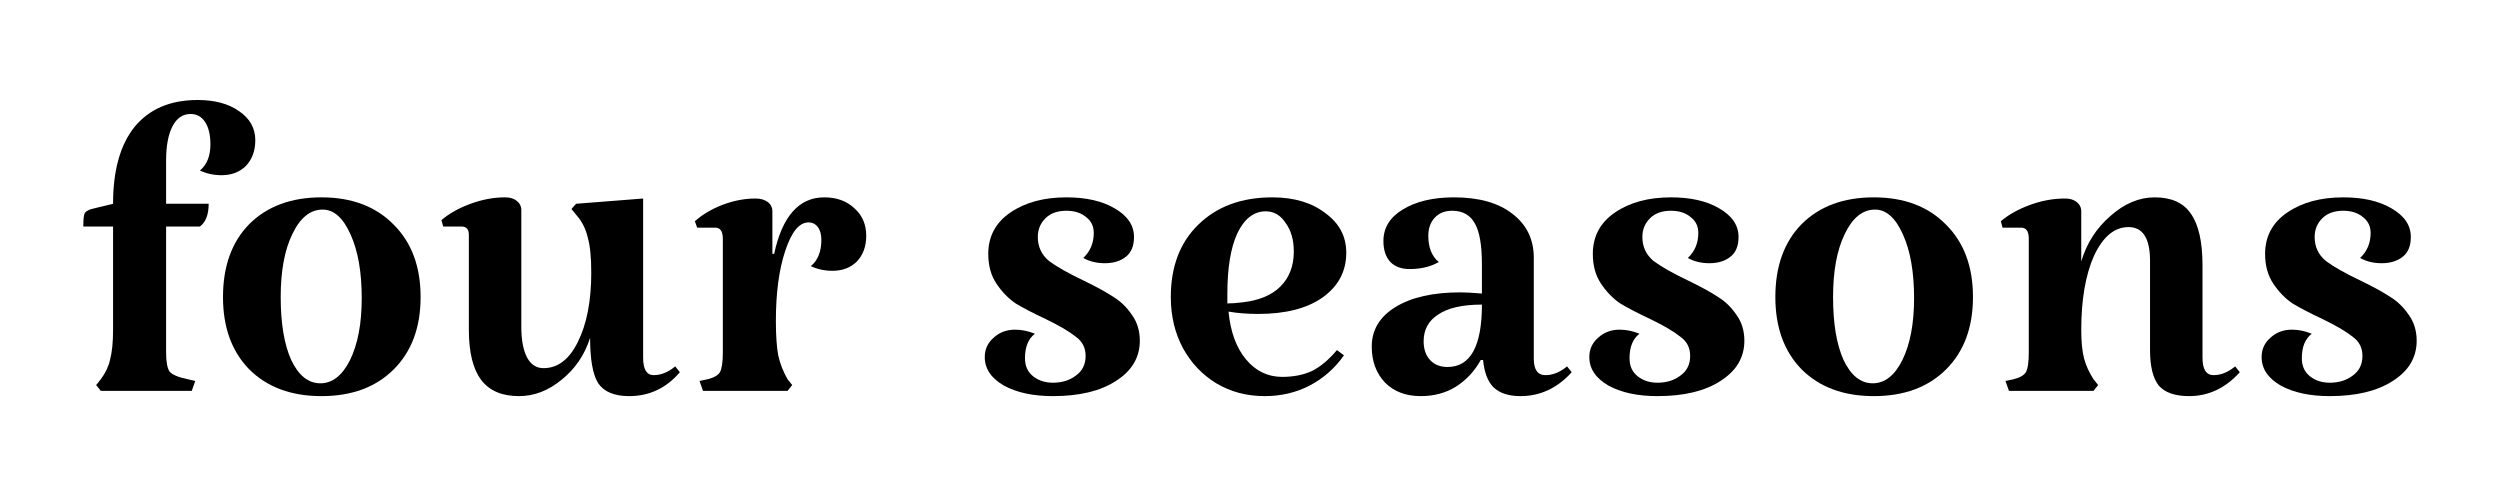
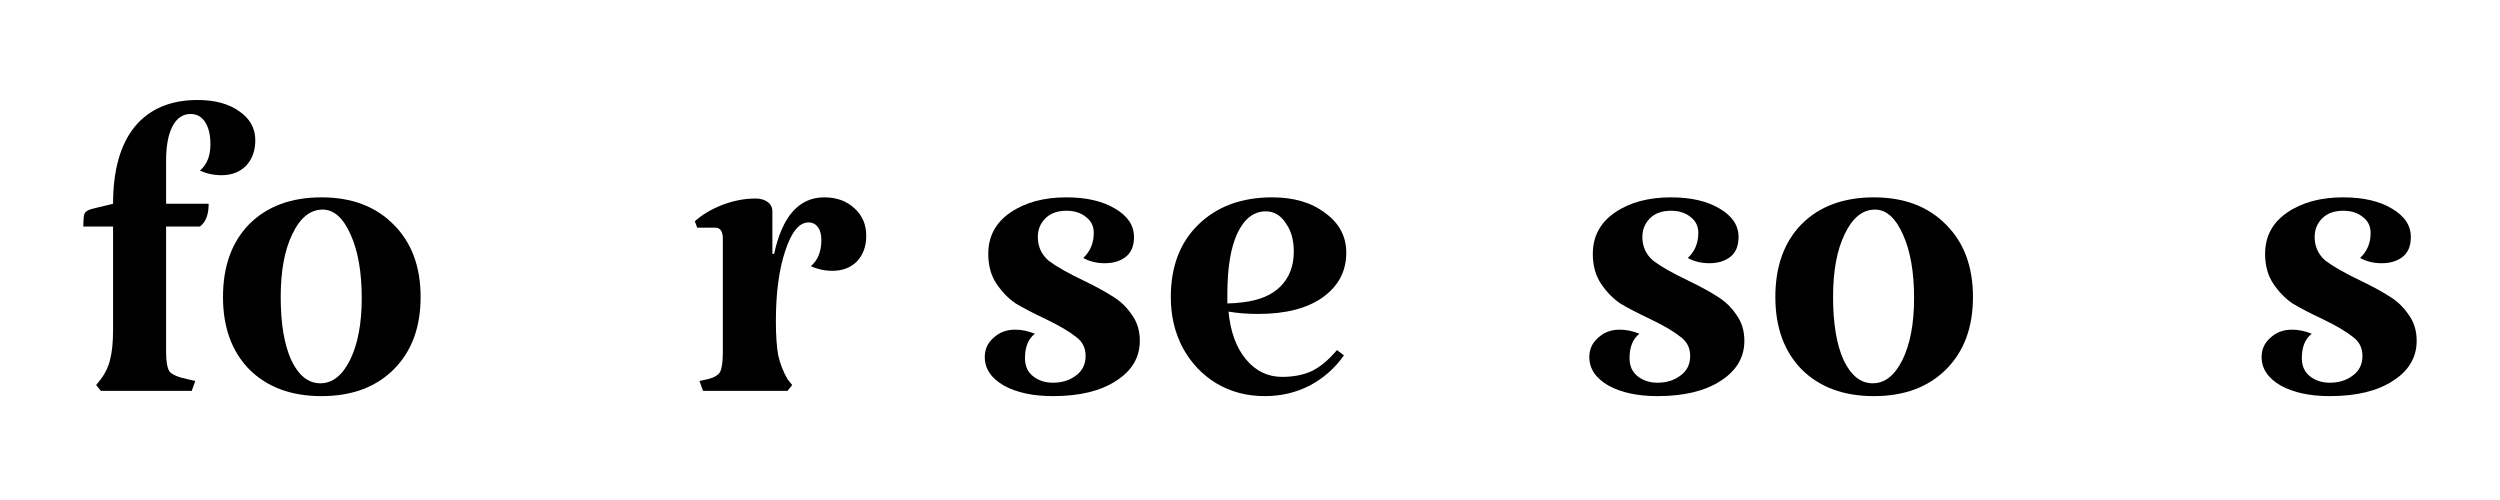
<svg xmlns="http://www.w3.org/2000/svg" width="150" height="30" viewBox="0 0 150 30" fill="none">
  <path d="M9.966 21.144C9.966 21.704 10.036 22.089 10.176 22.298C10.339 22.485 10.701 22.637 11.261 22.753L11.715 22.858L11.505 23.453H6.049L5.769 23.103L6.049 22.753C6.329 22.38 6.516 21.984 6.609 21.564C6.725 21.121 6.784 20.526 6.784 19.78V13.59H5C5 13.193 5.023 12.937 5.07 12.82C5.117 12.704 5.256 12.61 5.49 12.54L6.784 12.226C6.784 10.22 7.215 8.681 8.078 7.609C8.964 6.536 10.223 6 11.855 6C12.881 6 13.709 6.222 14.338 6.665C14.991 7.108 15.318 7.69 15.318 8.413C15.318 9.043 15.131 9.556 14.758 9.952C14.385 10.325 13.895 10.512 13.289 10.512C12.823 10.512 12.391 10.418 11.995 10.232C12.415 9.882 12.625 9.358 12.625 8.658C12.625 8.099 12.52 7.655 12.31 7.329C12.1 7.003 11.809 6.839 11.435 6.839C10.969 6.839 10.608 7.084 10.351 7.574C10.095 8.064 9.966 8.751 9.966 9.637V12.226H12.52C12.52 12.878 12.345 13.333 11.995 13.59H9.966V21.144Z" fill="black" />
  <path d="M13.38 17.822C13.38 15.98 13.904 14.522 14.953 13.45C16.026 12.377 17.472 11.841 19.29 11.841C21.109 11.841 22.555 12.389 23.627 13.485C24.7 14.557 25.236 16.003 25.236 17.822C25.236 19.64 24.7 21.086 23.627 22.159C22.555 23.231 21.109 23.767 19.29 23.767C17.472 23.767 16.026 23.231 14.953 22.159C13.904 21.086 13.38 19.64 13.38 17.822ZM21.704 17.892C21.704 16.329 21.482 15.059 21.039 14.079C20.596 13.077 20.037 12.575 19.36 12.575C18.614 12.575 18.008 13.065 17.542 14.044C17.075 15 16.842 16.259 16.842 17.822C16.842 19.407 17.052 20.666 17.472 21.599C17.915 22.532 18.498 22.998 19.22 22.998C19.943 22.998 20.538 22.532 21.004 21.599C21.471 20.643 21.704 19.407 21.704 17.892Z" fill="black" />
-   <path d="M35.406 20.27C35.079 21.296 34.508 22.135 33.692 22.788C32.899 23.441 32.048 23.767 31.139 23.767C30.113 23.767 29.355 23.441 28.865 22.788C28.376 22.135 28.131 21.133 28.131 19.78V14.079C28.131 13.753 27.979 13.59 27.676 13.59H26.592L26.487 13.205C26.953 12.809 27.536 12.482 28.236 12.226C28.935 11.969 29.623 11.841 30.299 11.841C30.602 11.841 30.836 11.911 30.999 12.051C31.185 12.191 31.279 12.377 31.279 12.61V19.605C31.279 20.398 31.395 21.016 31.628 21.459C31.861 21.879 32.188 22.089 32.608 22.089C33.47 22.089 34.158 21.564 34.671 20.515C35.208 19.442 35.476 18.055 35.476 16.353C35.476 15.443 35.406 14.744 35.266 14.254C35.149 13.741 34.928 13.298 34.601 12.925L34.286 12.54L34.566 12.226L38.588 11.911V21.459C38.588 22.159 38.798 22.508 39.218 22.508C39.661 22.508 40.092 22.333 40.512 21.984L40.792 22.333C39.976 23.289 38.962 23.767 37.749 23.767C36.863 23.767 36.245 23.511 35.895 22.998C35.569 22.485 35.406 21.576 35.406 20.27Z" fill="black" />
  <path d="M49.456 11.841C50.202 11.841 50.808 12.062 51.274 12.505C51.741 12.925 51.974 13.473 51.974 14.149C51.974 14.779 51.787 15.292 51.414 15.688C51.041 16.061 50.551 16.248 49.945 16.248C49.479 16.248 49.047 16.154 48.651 15.968C49.071 15.618 49.281 15.094 49.281 14.394C49.281 14.068 49.211 13.811 49.071 13.625C48.931 13.438 48.744 13.345 48.511 13.345C47.952 13.345 47.485 13.916 47.112 15.059C46.739 16.178 46.553 17.577 46.553 19.256C46.553 20.118 46.599 20.806 46.693 21.319C46.809 21.832 46.996 22.31 47.252 22.753L47.532 23.103L47.252 23.453H42.181L41.971 22.858L42.461 22.753C42.834 22.66 43.078 22.52 43.195 22.333C43.312 22.123 43.37 21.727 43.37 21.144V14.324C43.37 13.881 43.218 13.66 42.915 13.66H41.831L41.691 13.275C42.134 12.878 42.682 12.552 43.335 12.296C44.011 12.039 44.676 11.911 45.328 11.911C45.632 11.911 45.877 11.981 46.063 12.121C46.249 12.261 46.343 12.447 46.343 12.68V15.233H46.448C46.937 12.972 47.94 11.841 49.456 11.841Z" fill="black" />
  <path d="M62.269 14.219C62.269 14.802 62.49 15.28 62.933 15.653C63.4 16.003 64.099 16.399 65.032 16.842C65.801 17.215 66.396 17.542 66.816 17.822C67.235 18.078 67.597 18.428 67.9 18.871C68.226 19.314 68.389 19.838 68.389 20.445C68.389 21.447 67.911 22.252 66.955 22.858C66.023 23.464 64.764 23.767 63.178 23.767C61.989 23.767 61.01 23.558 60.24 23.138C59.471 22.695 59.086 22.123 59.086 21.424C59.086 20.958 59.261 20.573 59.611 20.27C59.96 19.943 60.392 19.78 60.905 19.78C61.301 19.78 61.697 19.862 62.094 20.025C61.697 20.328 61.499 20.818 61.499 21.494C61.499 21.96 61.663 22.322 61.989 22.578C62.315 22.835 62.712 22.963 63.178 22.963C63.714 22.963 64.169 22.823 64.542 22.543C64.939 22.263 65.137 21.867 65.137 21.354C65.137 20.864 64.939 20.48 64.542 20.2C64.169 19.897 63.575 19.547 62.758 19.151C62.012 18.801 61.406 18.486 60.94 18.206C60.497 17.903 60.112 17.507 59.785 17.017C59.459 16.527 59.296 15.933 59.296 15.233C59.296 14.184 59.739 13.356 60.625 12.75C61.511 12.144 62.63 11.841 63.983 11.841C65.172 11.841 66.139 12.062 66.885 12.505C67.655 12.948 68.04 13.52 68.04 14.219C68.04 14.755 67.876 15.152 67.55 15.408C67.224 15.665 66.804 15.793 66.291 15.793C65.801 15.793 65.37 15.688 64.997 15.478C65.416 15.082 65.626 14.581 65.626 13.974C65.626 13.578 65.475 13.263 65.172 13.03C64.869 12.774 64.472 12.645 63.983 12.645C63.446 12.645 63.027 12.797 62.724 13.1C62.42 13.403 62.269 13.776 62.269 14.219Z" fill="black" />
  <path d="M76.929 22.613C77.605 22.613 78.199 22.497 78.712 22.263C79.225 22.007 79.727 21.587 80.216 21.004L80.636 21.319C80.1 22.089 79.412 22.695 78.572 23.138C77.756 23.558 76.859 23.767 75.879 23.767C74.807 23.767 73.839 23.511 72.976 22.998C72.137 22.485 71.472 21.785 70.983 20.899C70.493 19.99 70.248 18.964 70.248 17.822C70.248 16.003 70.796 14.557 71.892 13.485C73.011 12.389 74.492 11.841 76.334 11.841C77.64 11.841 78.701 12.156 79.517 12.785C80.356 13.391 80.776 14.184 80.776 15.164C80.776 16.283 80.298 17.18 79.342 17.857C78.409 18.509 77.127 18.836 75.495 18.836C74.842 18.836 74.247 18.789 73.711 18.696C73.827 19.908 74.177 20.864 74.76 21.564C75.343 22.263 76.066 22.613 76.929 22.613ZM75.949 12.68C75.226 12.68 74.655 13.123 74.236 14.009C73.839 14.872 73.641 16.084 73.641 17.647V18.206C73.897 18.206 74.212 18.183 74.585 18.136C75.564 18.02 76.311 17.705 76.824 17.192C77.36 16.656 77.628 15.956 77.628 15.094C77.628 14.394 77.465 13.823 77.138 13.38C76.835 12.913 76.439 12.68 75.949 12.68Z" fill="black" />
-   <path d="M86.327 15.723C85.838 16.003 85.255 16.143 84.579 16.143C84.089 16.143 83.704 16.003 83.424 15.723C83.145 15.42 83.005 15 83.005 14.464C83.005 13.671 83.389 13.042 84.159 12.575C84.952 12.086 85.978 11.841 87.237 11.841C88.729 11.841 89.895 12.167 90.734 12.82C91.597 13.473 92.028 14.359 92.028 15.478V21.529C92.028 22.182 92.261 22.508 92.728 22.508C93.171 22.508 93.602 22.333 94.022 21.984L94.302 22.333C93.439 23.289 92.413 23.767 91.224 23.767C90.524 23.767 89.988 23.593 89.615 23.243C89.265 22.893 89.055 22.345 88.985 21.599H88.846C88.472 22.275 87.971 22.811 87.342 23.208C86.735 23.581 86.036 23.767 85.243 23.767C84.357 23.767 83.646 23.499 83.11 22.963C82.573 22.403 82.305 21.68 82.305 20.794C82.305 19.792 82.783 18.999 83.739 18.416C84.695 17.833 85.989 17.542 87.621 17.542C87.924 17.542 88.356 17.565 88.915 17.612V15.863C88.915 14.72 88.776 13.904 88.496 13.415C88.216 12.902 87.761 12.645 87.132 12.645C86.689 12.645 86.339 12.785 86.082 13.065C85.826 13.345 85.698 13.706 85.698 14.149C85.698 14.849 85.908 15.373 86.327 15.723ZM86.852 22.019C88.228 22.019 88.915 20.771 88.915 18.276C87.75 18.276 86.875 18.474 86.292 18.871C85.709 19.244 85.418 19.78 85.418 20.48C85.418 20.946 85.546 21.319 85.803 21.599C86.059 21.879 86.409 22.019 86.852 22.019Z" fill="black" />
  <path d="M98.542 14.219C98.542 14.802 98.763 15.28 99.206 15.653C99.673 16.003 100.372 16.399 101.305 16.842C102.074 17.215 102.669 17.542 103.089 17.822C103.508 18.078 103.87 18.428 104.173 18.871C104.499 19.314 104.662 19.838 104.662 20.445C104.662 21.447 104.184 22.252 103.228 22.858C102.296 23.464 101.037 23.767 99.451 23.767C98.262 23.767 97.283 23.558 96.513 23.138C95.744 22.695 95.359 22.123 95.359 21.424C95.359 20.958 95.534 20.573 95.884 20.27C96.234 19.943 96.665 19.78 97.178 19.78C97.574 19.78 97.971 19.862 98.367 20.025C97.971 20.328 97.772 20.818 97.772 21.494C97.772 21.96 97.936 22.322 98.262 22.578C98.588 22.835 98.985 22.963 99.451 22.963C99.987 22.963 100.442 22.823 100.815 22.543C101.212 22.263 101.41 21.867 101.41 21.354C101.41 20.864 101.212 20.48 100.815 20.2C100.442 19.897 99.848 19.547 99.031 19.151C98.285 18.801 97.679 18.486 97.213 18.206C96.77 17.903 96.385 17.507 96.059 17.017C95.732 16.527 95.569 15.933 95.569 15.233C95.569 14.184 96.012 13.356 96.898 12.75C97.784 12.144 98.903 11.841 100.256 11.841C101.445 11.841 102.412 12.062 103.159 12.505C103.928 12.948 104.313 13.52 104.313 14.219C104.313 14.755 104.149 15.152 103.823 15.408C103.497 15.665 103.077 15.793 102.564 15.793C102.074 15.793 101.643 15.688 101.27 15.478C101.69 15.082 101.899 14.581 101.899 13.974C101.899 13.578 101.748 13.263 101.445 13.03C101.142 12.774 100.745 12.645 100.256 12.645C99.719 12.645 99.3 12.797 98.996 13.1C98.693 13.403 98.542 13.776 98.542 14.219Z" fill="black" />
  <path d="M106.521 17.822C106.521 15.98 107.046 14.522 108.095 13.45C109.168 12.377 110.613 11.841 112.432 11.841C114.251 11.841 115.696 12.389 116.769 13.485C117.842 14.557 118.378 16.003 118.378 17.822C118.378 19.64 117.842 21.086 116.769 22.159C115.696 23.231 114.251 23.767 112.432 23.767C110.613 23.767 109.168 23.231 108.095 22.159C107.046 21.086 106.521 19.64 106.521 17.822ZM114.845 17.892C114.845 16.329 114.624 15.059 114.181 14.079C113.738 13.077 113.178 12.575 112.502 12.575C111.756 12.575 111.15 13.065 110.683 14.044C110.217 15 109.984 16.259 109.984 17.822C109.984 19.407 110.194 20.666 110.613 21.599C111.056 22.532 111.639 22.998 112.362 22.998C113.085 22.998 113.68 22.532 114.146 21.599C114.612 20.643 114.845 19.407 114.845 17.892Z" fill="black" />
-   <path d="M132.15 21.459C132.15 22.159 132.371 22.508 132.814 22.508C133.257 22.508 133.689 22.333 134.109 21.984L134.388 22.333C133.526 23.289 132.511 23.767 131.345 23.767C130.506 23.767 129.9 23.558 129.527 23.138C129.177 22.695 129.002 21.984 129.002 21.004V15.653C129.002 14.301 128.571 13.625 127.708 13.625C126.869 13.625 126.181 14.196 125.645 15.338C125.132 16.481 124.875 17.973 124.875 19.815C124.875 20.515 124.933 21.086 125.05 21.529C125.167 21.949 125.353 22.357 125.61 22.753L125.889 23.103L125.61 23.453H120.538L120.328 22.858L120.818 22.753C121.191 22.66 121.436 22.52 121.552 22.333C121.669 22.123 121.727 21.727 121.727 21.144V14.324C121.727 13.881 121.576 13.66 121.273 13.66H120.153L120.049 13.275C120.515 12.878 121.098 12.552 121.797 12.296C122.497 12.039 123.196 11.911 123.896 11.911C124.199 11.911 124.432 11.981 124.595 12.121C124.782 12.261 124.875 12.447 124.875 12.68V15.688C125.202 14.592 125.784 13.683 126.624 12.96C127.463 12.214 128.349 11.841 129.282 11.841C130.285 11.841 131.007 12.167 131.45 12.82C131.917 13.473 132.15 14.511 132.15 15.933V21.459Z" fill="black" />
  <path d="M138.879 14.219C138.879 14.802 139.101 15.28 139.544 15.653C140.01 16.003 140.71 16.399 141.642 16.842C142.412 17.215 143.006 17.542 143.426 17.822C143.846 18.078 144.207 18.428 144.51 18.871C144.837 19.314 145 19.838 145 20.445C145 21.447 144.522 22.252 143.566 22.858C142.633 23.464 141.374 23.767 139.789 23.767C138.6 23.767 137.62 23.558 136.851 23.138C136.081 22.695 135.697 22.123 135.697 21.424C135.697 20.958 135.871 20.573 136.221 20.27C136.571 19.943 137.002 19.78 137.515 19.78C137.912 19.78 138.308 19.862 138.704 20.025C138.308 20.328 138.11 20.818 138.11 21.494C138.11 21.96 138.273 22.322 138.6 22.578C138.926 22.835 139.322 22.963 139.789 22.963C140.325 22.963 140.78 22.823 141.153 22.543C141.549 22.263 141.747 21.867 141.747 21.354C141.747 20.864 141.549 20.48 141.153 20.2C140.78 19.897 140.185 19.547 139.369 19.151C138.623 18.801 138.017 18.486 137.55 18.206C137.107 17.903 136.723 17.507 136.396 17.017C136.07 16.527 135.906 15.933 135.906 15.233C135.906 14.184 136.349 13.356 137.236 12.75C138.122 12.144 139.241 11.841 140.593 11.841C141.782 11.841 142.75 12.062 143.496 12.505C144.266 12.948 144.65 13.52 144.65 14.219C144.65 14.755 144.487 15.152 144.161 15.408C143.834 15.665 143.414 15.793 142.901 15.793C142.412 15.793 141.98 15.688 141.607 15.478C142.027 15.082 142.237 14.581 142.237 13.974C142.237 13.578 142.085 13.263 141.782 13.03C141.479 12.774 141.083 12.645 140.593 12.645C140.057 12.645 139.637 12.797 139.334 13.1C139.031 13.403 138.879 13.776 138.879 14.219Z" fill="black" />
</svg>